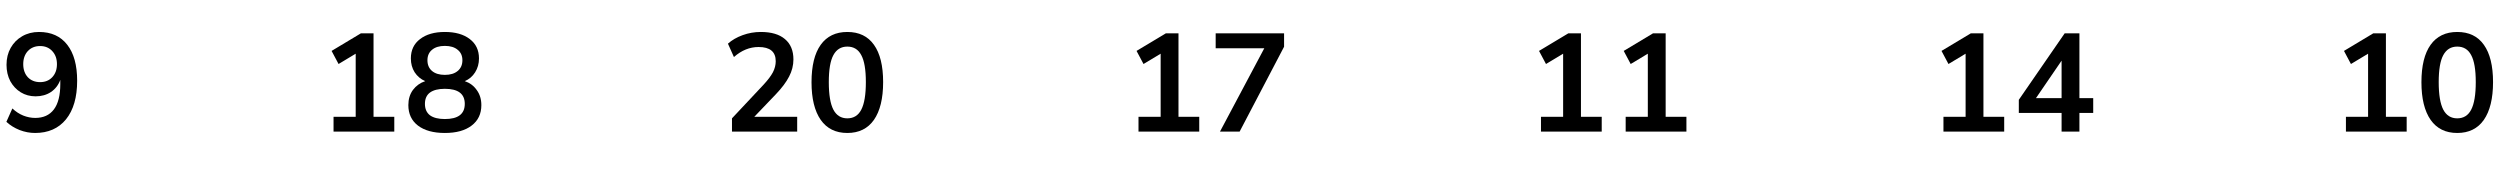
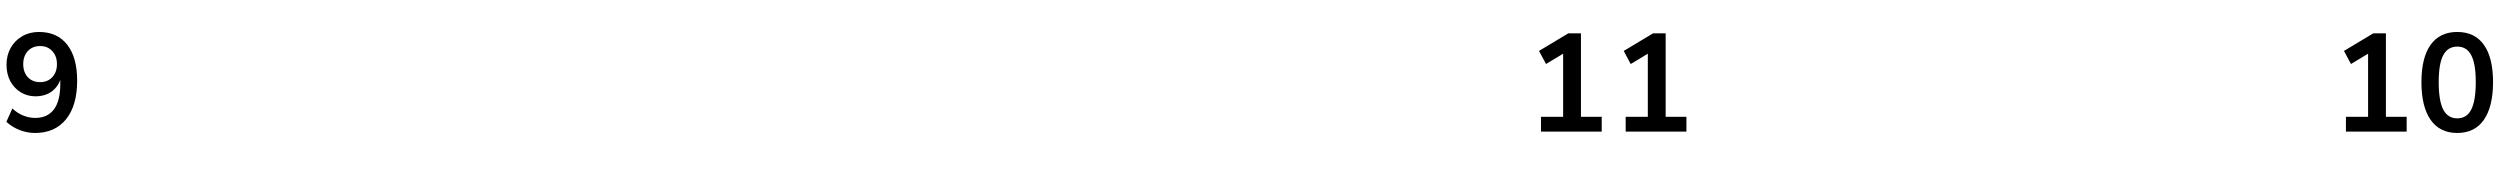
<svg xmlns="http://www.w3.org/2000/svg" width="323" height="23" viewBox="0 0 323 23" fill="none">
  <path d="M4.532 17.18C3.86 17.18 3.194 17.054 2.534 16.802C1.874 16.538 1.304 16.184 0.824 15.74L1.598 14.012C2.03 14.42 2.498 14.726 3.002 14.93C3.518 15.134 4.034 15.236 4.55 15.236C5.606 15.236 6.41 14.87 6.962 14.138C7.514 13.406 7.79 12.314 7.79 10.862V10.322C7.55 10.982 7.148 11.504 6.584 11.888C6.02 12.26 5.36 12.446 4.604 12.446C3.884 12.446 3.242 12.272 2.678 11.924C2.114 11.576 1.664 11.096 1.328 10.484C1.004 9.86 0.842 9.158 0.842 8.378C0.842 7.55 1.022 6.818 1.382 6.182C1.742 5.546 2.234 5.048 2.858 4.688C3.494 4.316 4.22 4.13 5.036 4.13C6.62 4.13 7.838 4.682 8.69 5.786C9.542 6.878 9.968 8.426 9.968 10.43C9.968 12.566 9.488 14.228 8.528 15.416C7.568 16.592 6.236 17.18 4.532 17.18ZM5.18 10.61C5.828 10.61 6.35 10.4 6.746 9.98C7.154 9.548 7.358 8.984 7.358 8.288C7.358 7.592 7.154 7.028 6.746 6.596C6.35 6.164 5.828 5.948 5.18 5.948C4.532 5.948 4.004 6.164 3.596 6.596C3.2 7.028 3.002 7.592 3.002 8.288C3.002 8.984 3.2 9.548 3.596 9.98C4.004 10.4 4.532 10.61 5.18 10.61Z" fill="black" />
-   <path d="M43.094 17V15.092H45.956V6.938L43.742 8.27L42.842 6.578L46.622 4.31H48.26V15.092H50.942V17H43.094ZM57.475 17.18C55.999 17.18 54.841 16.862 54.001 16.226C53.173 15.59 52.759 14.708 52.759 13.58C52.759 12.812 52.957 12.158 53.353 11.618C53.761 11.078 54.289 10.7 54.937 10.484C54.361 10.232 53.905 9.848 53.569 9.332C53.245 8.816 53.083 8.222 53.083 7.55C53.083 6.482 53.479 5.648 54.271 5.048C55.063 4.436 56.131 4.13 57.475 4.13C58.831 4.13 59.905 4.436 60.697 5.048C61.489 5.648 61.885 6.482 61.885 7.55C61.885 8.222 61.717 8.822 61.381 9.35C61.057 9.866 60.613 10.244 60.049 10.484C60.697 10.7 61.213 11.084 61.597 11.636C61.993 12.176 62.191 12.824 62.191 13.58C62.191 14.708 61.771 15.59 60.931 16.226C60.103 16.862 58.951 17.18 57.475 17.18ZM57.475 9.674C58.183 9.674 58.735 9.506 59.131 9.17C59.539 8.834 59.743 8.372 59.743 7.784C59.743 7.208 59.539 6.758 59.131 6.434C58.735 6.098 58.183 5.93 57.475 5.93C56.767 5.93 56.215 6.098 55.819 6.434C55.423 6.758 55.225 7.208 55.225 7.784C55.225 8.372 55.423 8.834 55.819 9.17C56.215 9.506 56.767 9.674 57.475 9.674ZM57.475 15.38C59.191 15.38 60.049 14.726 60.049 13.418C60.049 12.122 59.191 11.474 57.475 11.474C56.635 11.474 55.993 11.636 55.549 11.96C55.117 12.284 54.901 12.77 54.901 13.418C54.901 14.066 55.117 14.558 55.549 14.894C55.993 15.218 56.635 15.38 57.475 15.38Z" fill="black" />
-   <path d="M94.572 17V15.29L98.676 10.916C99.228 10.316 99.624 9.788 99.864 9.332C100.104 8.864 100.224 8.39 100.224 7.91C100.224 6.686 99.486 6.074 98.01 6.074C96.858 6.074 95.796 6.506 94.824 7.37L94.05 5.642C94.554 5.186 95.184 4.82 95.94 4.544C96.696 4.268 97.482 4.13 98.298 4.13C99.654 4.13 100.692 4.436 101.412 5.048C102.144 5.66 102.51 6.536 102.51 7.676C102.51 8.444 102.324 9.182 101.952 9.89C101.592 10.598 101.022 11.36 100.242 12.176L97.452 15.092H102.996V17H94.572ZM109.475 17.18C107.975 17.18 106.829 16.616 106.037 15.488C105.245 14.348 104.849 12.728 104.849 10.628C104.849 8.504 105.245 6.89 106.037 5.786C106.829 4.682 107.975 4.13 109.475 4.13C110.987 4.13 112.133 4.682 112.913 5.786C113.705 6.89 114.101 8.498 114.101 10.61C114.101 12.722 113.705 14.348 112.913 15.488C112.121 16.616 110.975 17.18 109.475 17.18ZM109.475 15.29C110.291 15.29 110.891 14.918 111.275 14.174C111.671 13.418 111.869 12.23 111.869 10.61C111.869 9.002 111.671 7.838 111.275 7.118C110.891 6.386 110.291 6.02 109.475 6.02C108.671 6.02 108.071 6.386 107.675 7.118C107.279 7.838 107.081 9.002 107.081 10.61C107.081 12.23 107.279 13.418 107.675 14.174C108.071 14.918 108.671 15.29 109.475 15.29Z" fill="black" />
-   <path d="M147.094 17V15.092H149.956V6.938L147.742 8.27L146.842 6.578L150.622 4.31H152.26V15.092H154.942V17H147.094ZM157.623 17L163.347 6.236H157.065V4.31H165.903V6.038L160.161 17H157.623Z" fill="black" />
  <path d="M199.094 17V15.092H201.956V6.938L199.742 8.27L198.842 6.578L202.622 4.31H204.26V15.092H206.942V17H199.094ZM210.037 17V15.092H212.899V6.938L210.685 8.27L209.785 6.578L213.565 4.31H215.203V15.092H217.885V17H210.037Z" fill="black" />
-   <path d="M251.094 17V15.092H253.956V6.938L251.742 8.27L250.842 6.578L254.622 4.31H256.26V15.092H258.942V17H251.094ZM266.357 17V14.588H260.831V12.896L266.753 4.31H268.661V12.68H270.443V14.588H268.661V17H266.357ZM266.357 12.68V7.838L263.045 12.68H266.357Z" fill="black" />
  <path d="M303.094 17V15.092H305.956V6.938L303.742 8.27L302.842 6.578L306.622 4.31H308.26V15.092H310.942V17H303.094ZM317.475 17.18C315.975 17.18 314.829 16.616 314.037 15.488C313.245 14.348 312.849 12.728 312.849 10.628C312.849 8.504 313.245 6.89 314.037 5.786C314.829 4.682 315.975 4.13 317.475 4.13C318.987 4.13 320.133 4.682 320.913 5.786C321.705 6.89 322.101 8.498 322.101 10.61C322.101 12.722 321.705 14.348 320.913 15.488C320.121 16.616 318.975 17.18 317.475 17.18ZM317.475 15.29C318.291 15.29 318.891 14.918 319.275 14.174C319.671 13.418 319.869 12.23 319.869 10.61C319.869 9.002 319.671 7.838 319.275 7.118C318.891 6.386 318.291 6.02 317.475 6.02C316.671 6.02 316.071 6.386 315.675 7.118C315.279 7.838 315.081 9.002 315.081 10.61C315.081 12.23 315.279 13.418 315.675 14.174C316.071 14.918 316.671 15.29 317.475 15.29Z" fill="black" />
</svg>